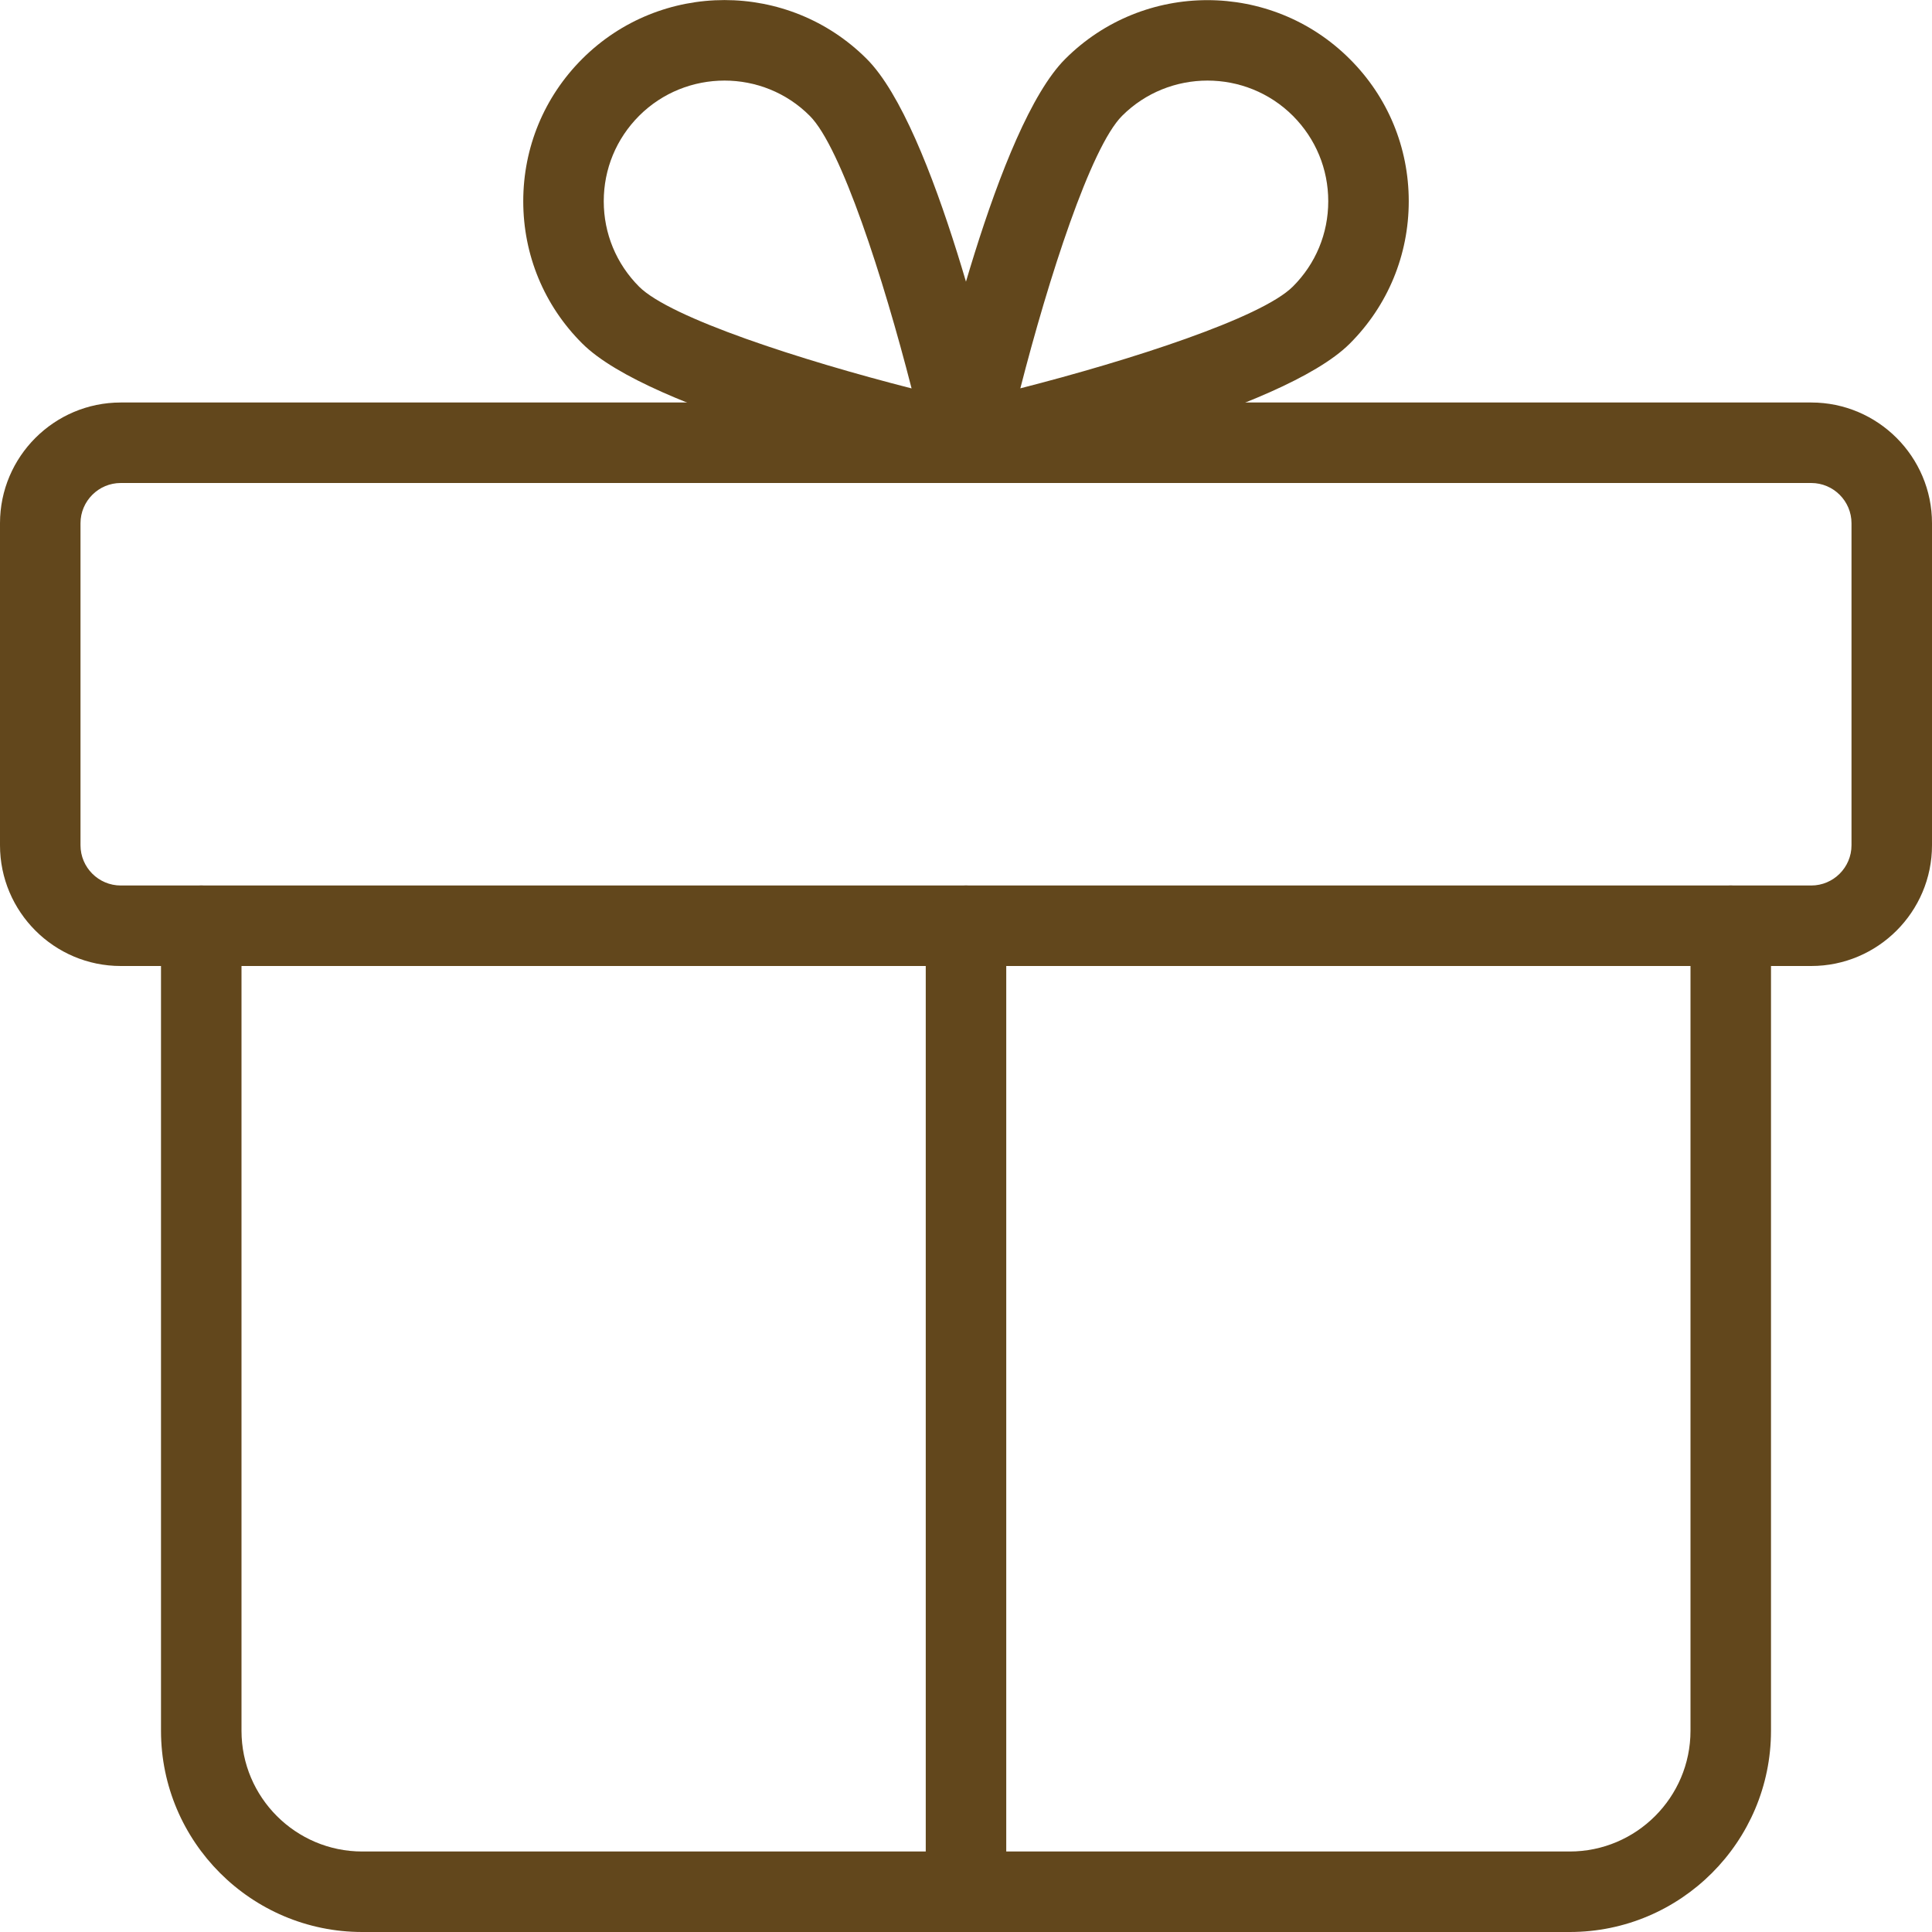
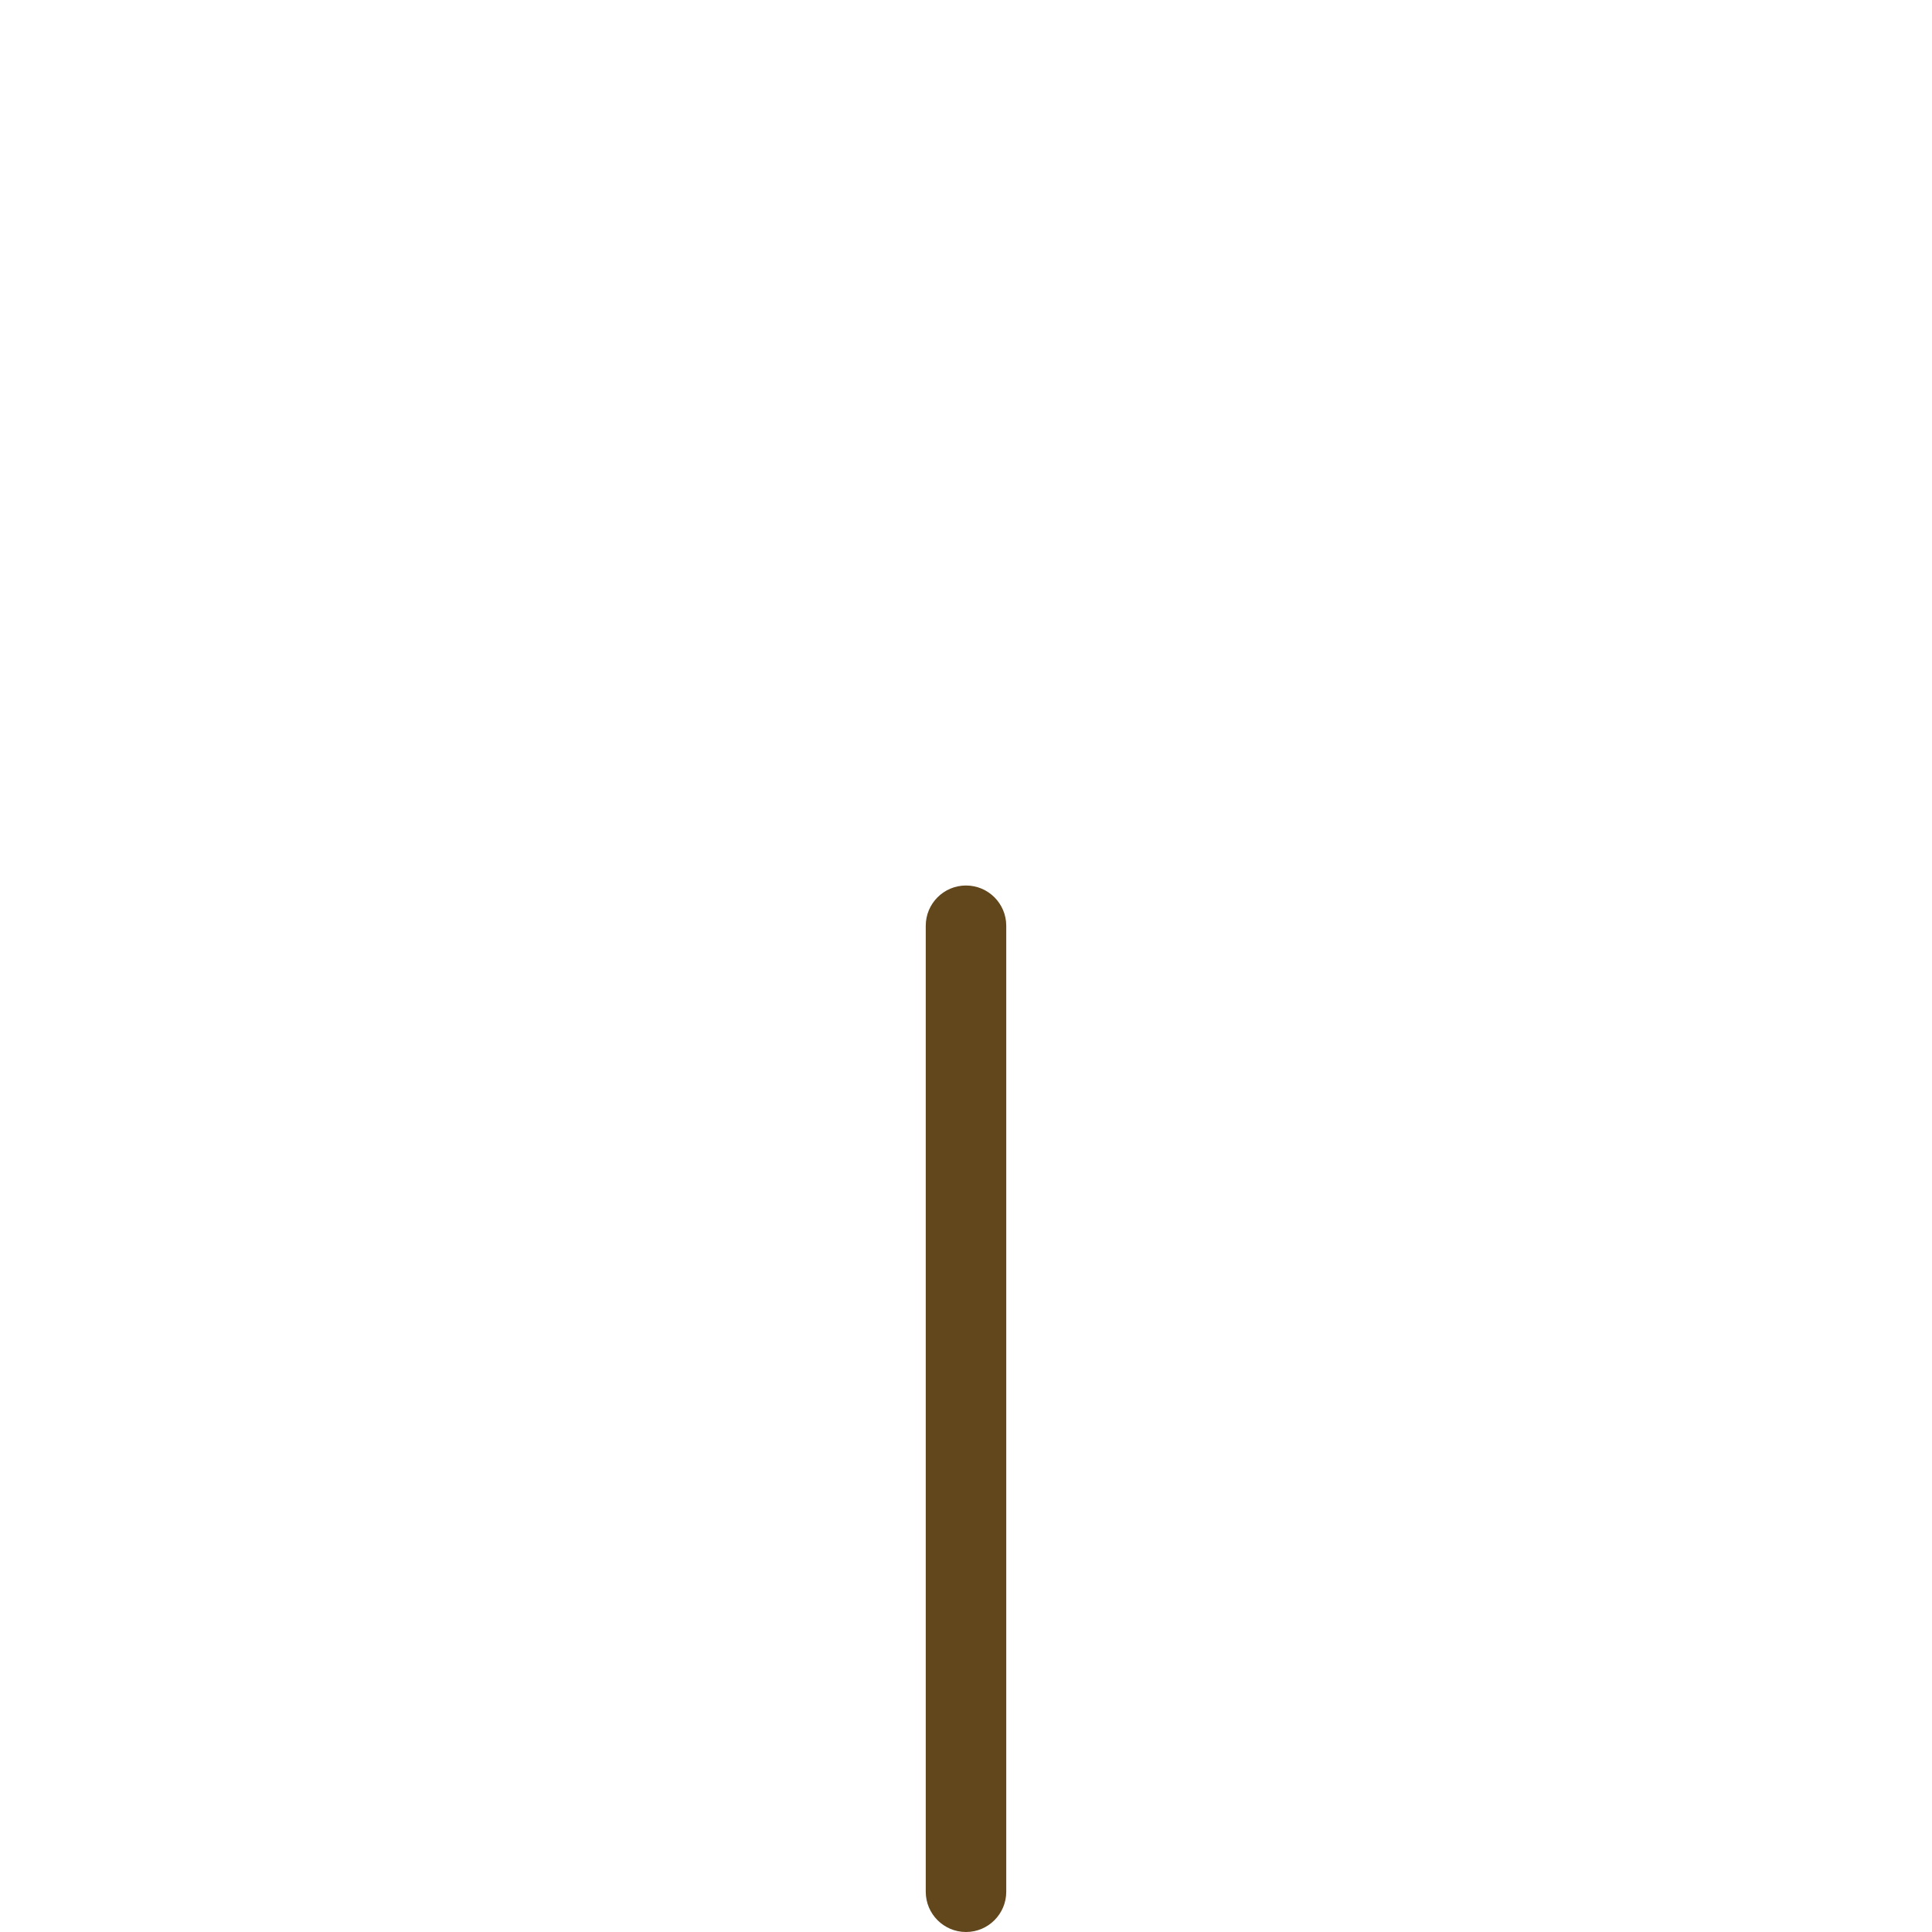
<svg xmlns="http://www.w3.org/2000/svg" width="512" height="512" x="0" y="0" viewBox="0 0 24 24" style="enable-background:new 0 0 512 512" xml:space="preserve" class="">
  <g>
-     <path d="m22.5 12h-21c-.827 0-1.5-.673-1.5-1.5v-4c0-.827.673-1.5 1.5-1.5h21c.827 0 1.5.673 1.5 1.5v4c0 .827-.673 1.5-1.5 1.5zm-21-6c-.275 0-.5.224-.5.5v4c0 .276.225.5.5.5h21c.275 0 .5-.224.5-.5v-4c0-.276-.225-.5-.5-.5z" fill="#62471c" data-original="#000000" style="" class="" />
-     <path d="m19.5 24h-15c-1.379 0-2.5-1.122-2.5-2.5v-10c0-.276.224-.5.5-.5s.5.224.5.5v10c0 .827.673 1.5 1.5 1.5h15c.827 0 1.5-.673 1.5-1.5v-10c0-.276.224-.5.5-.5s.5.224.5.5v10c0 1.378-1.121 2.5-2.5 2.5z" fill="#62471c" data-original="#000000" style="" class="" />
    <path d="m12 24c-.276 0-.5-.224-.5-.5v-12c0-.276.224-.5.5-.5s.5.224.5.5v12c0 .276-.224.5-.5.5z" fill="#62471c" data-original="#000000" style="" class="" />
-     <path d="m12 6c-.036 0-.072-.004-.108-.012-.63-.14-3.817-.879-4.659-1.721-.473-.471-.733-1.099-.733-1.767s.26-1.296.732-1.768c.975-.975 2.561-.975 3.535 0 .842.841 1.581 4.029 1.721 4.66.037.167-.014.341-.135.461-.094.095-.222.147-.353.147zm-3-4.999c-.384 0-.769.146-1.061.438-.283.284-.439.66-.439 1.061s.156.777.439 1.061c.389.389 2.015.914 3.385 1.264-.351-1.37-.875-2.996-1.264-3.385-.291-.293-.676-.439-1.06-.439z" fill="#62471c" data-original="#000000" style="" class="" />
-     <path d="m12 6c-.131 0-.259-.052-.354-.146-.121-.121-.172-.295-.135-.461.14-.631.879-3.818 1.721-4.66.975-.976 2.561-.974 3.535 0 .473.471.733 1.099.733 1.767s-.26 1.296-.732 1.768c-.842.842-4.029 1.581-4.659 1.721-.037.007-.073.011-.109.011zm3-4.999c-.384 0-.769.146-1.061.438-.389.389-.913 2.015-1.264 3.385 1.37-.35 2.996-.875 3.385-1.264.284-.283.44-.659.44-1.06s-.156-.777-.439-1.061c-.292-.292-.677-.438-1.061-.438zm-1.414.085h.01z" fill="#62471c" data-original="#000000" style="" class="" />
  </g>
</svg>